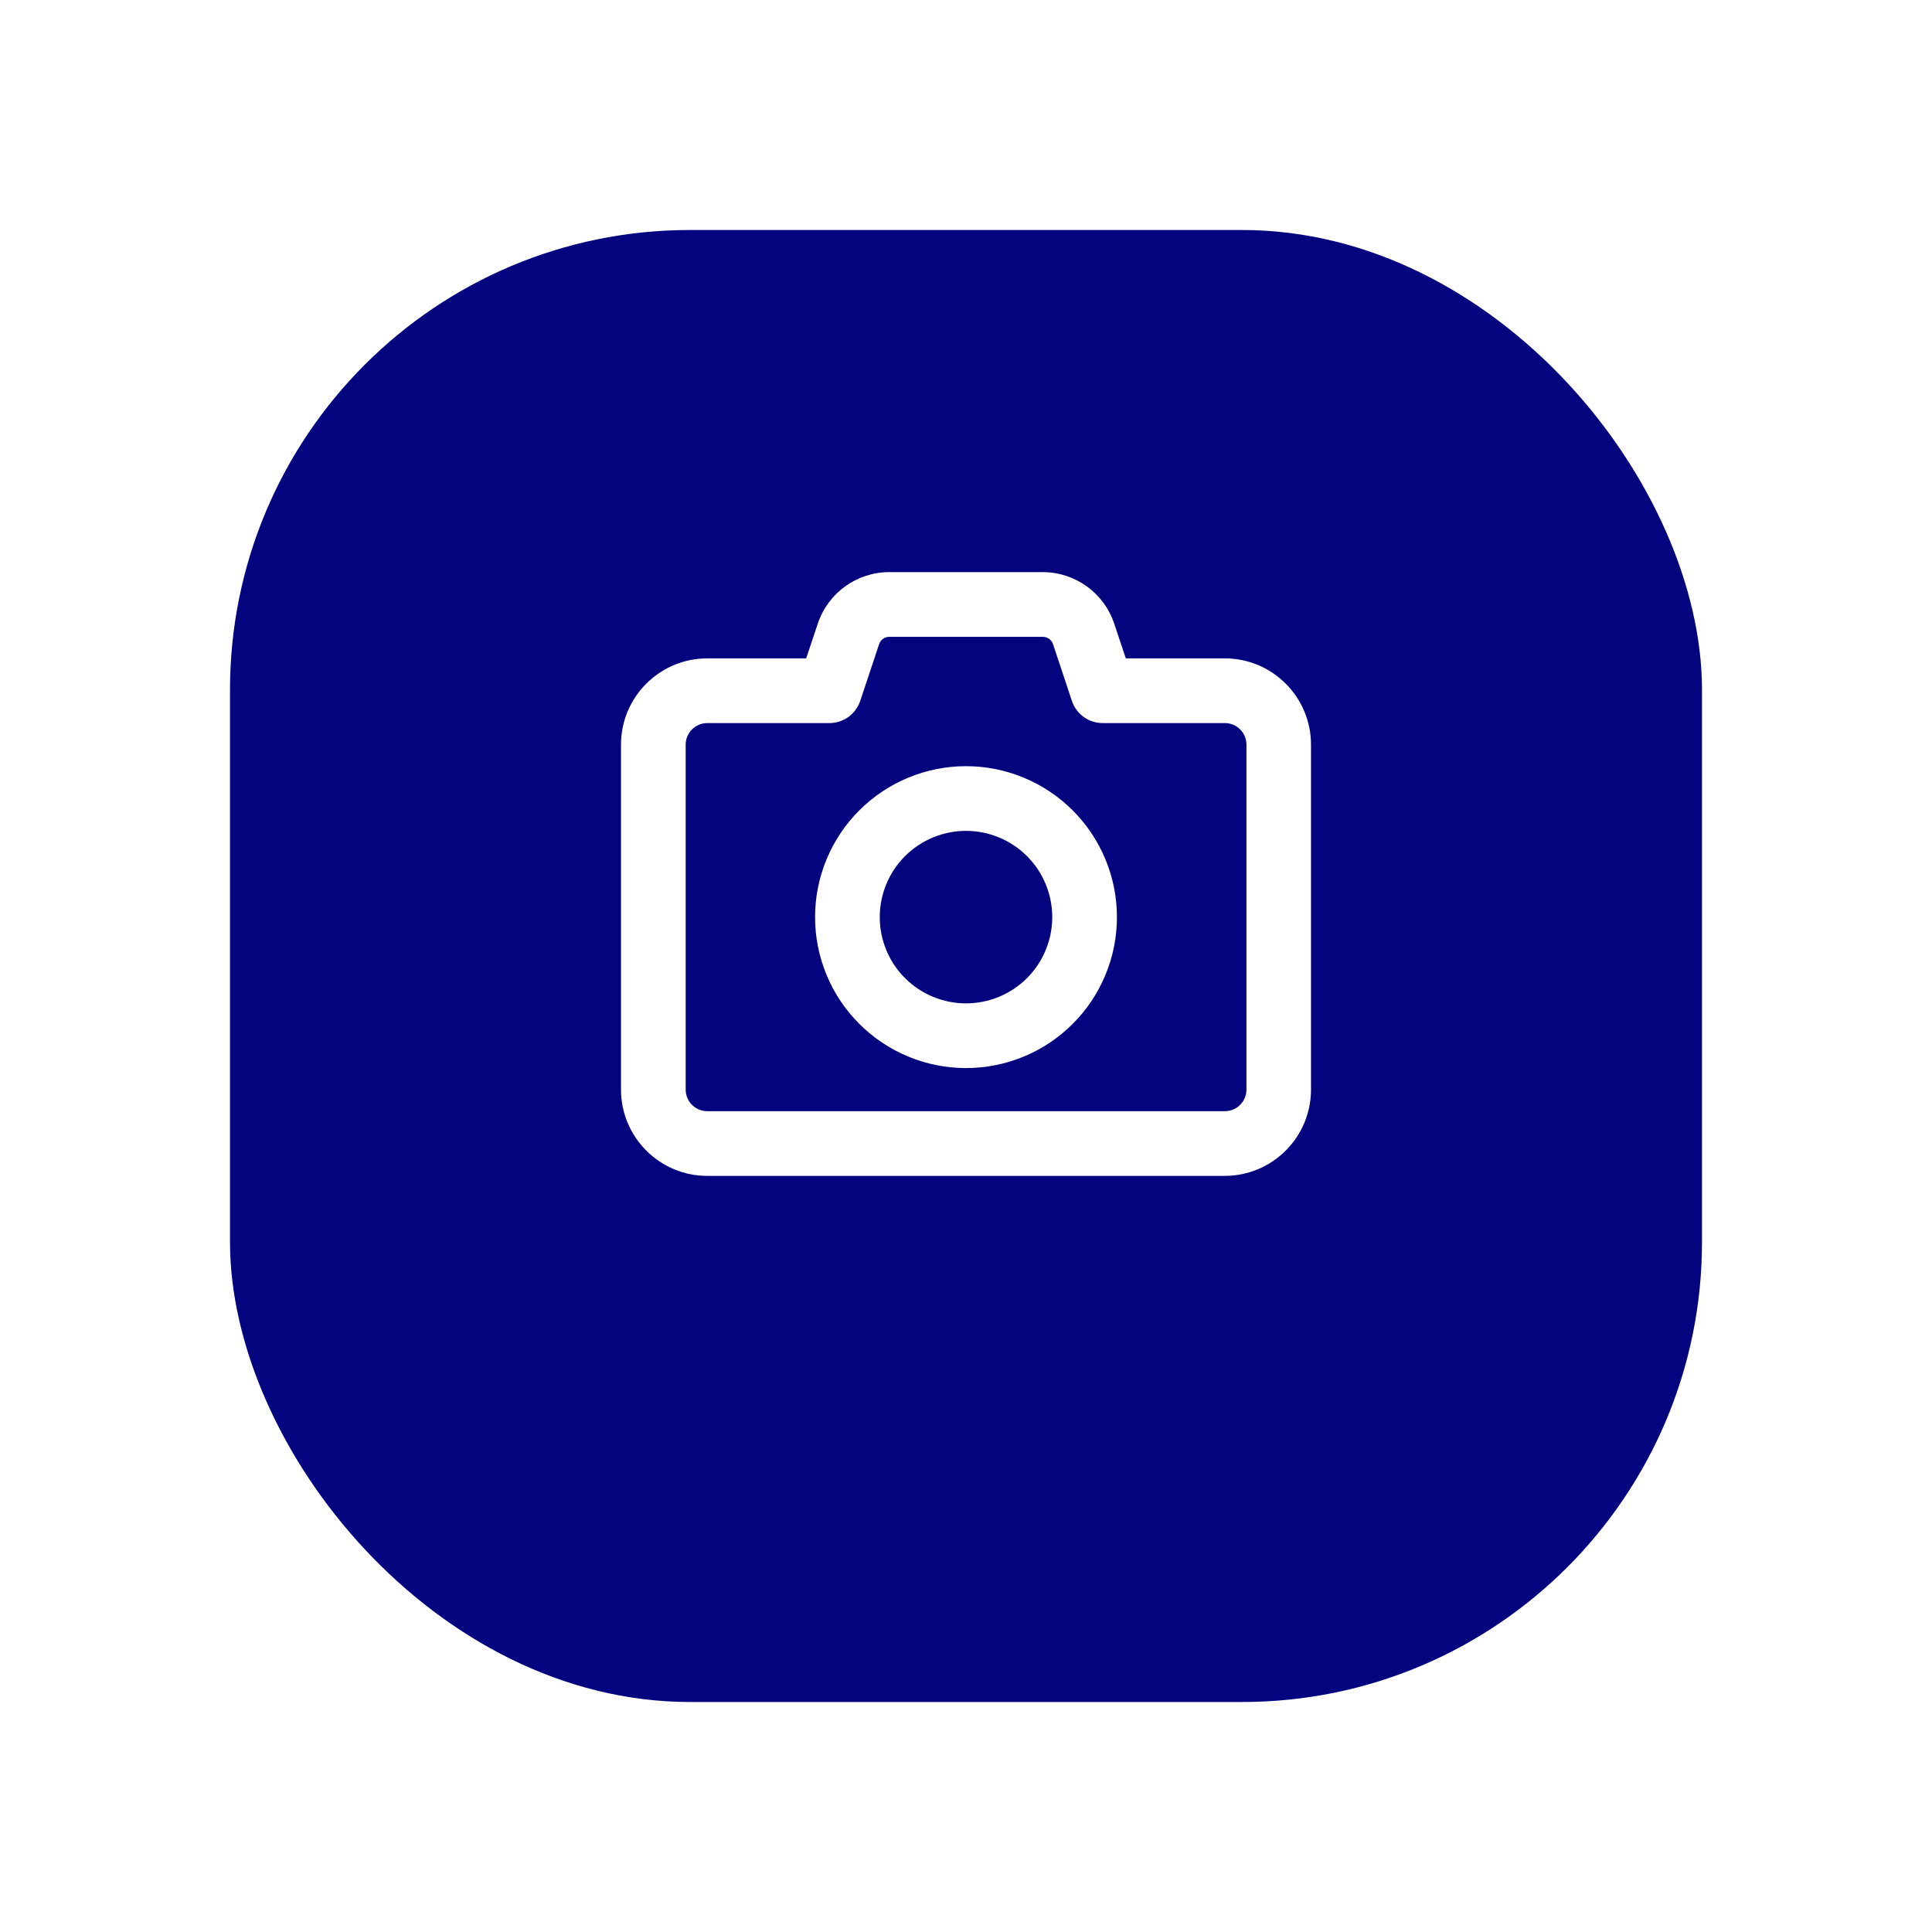
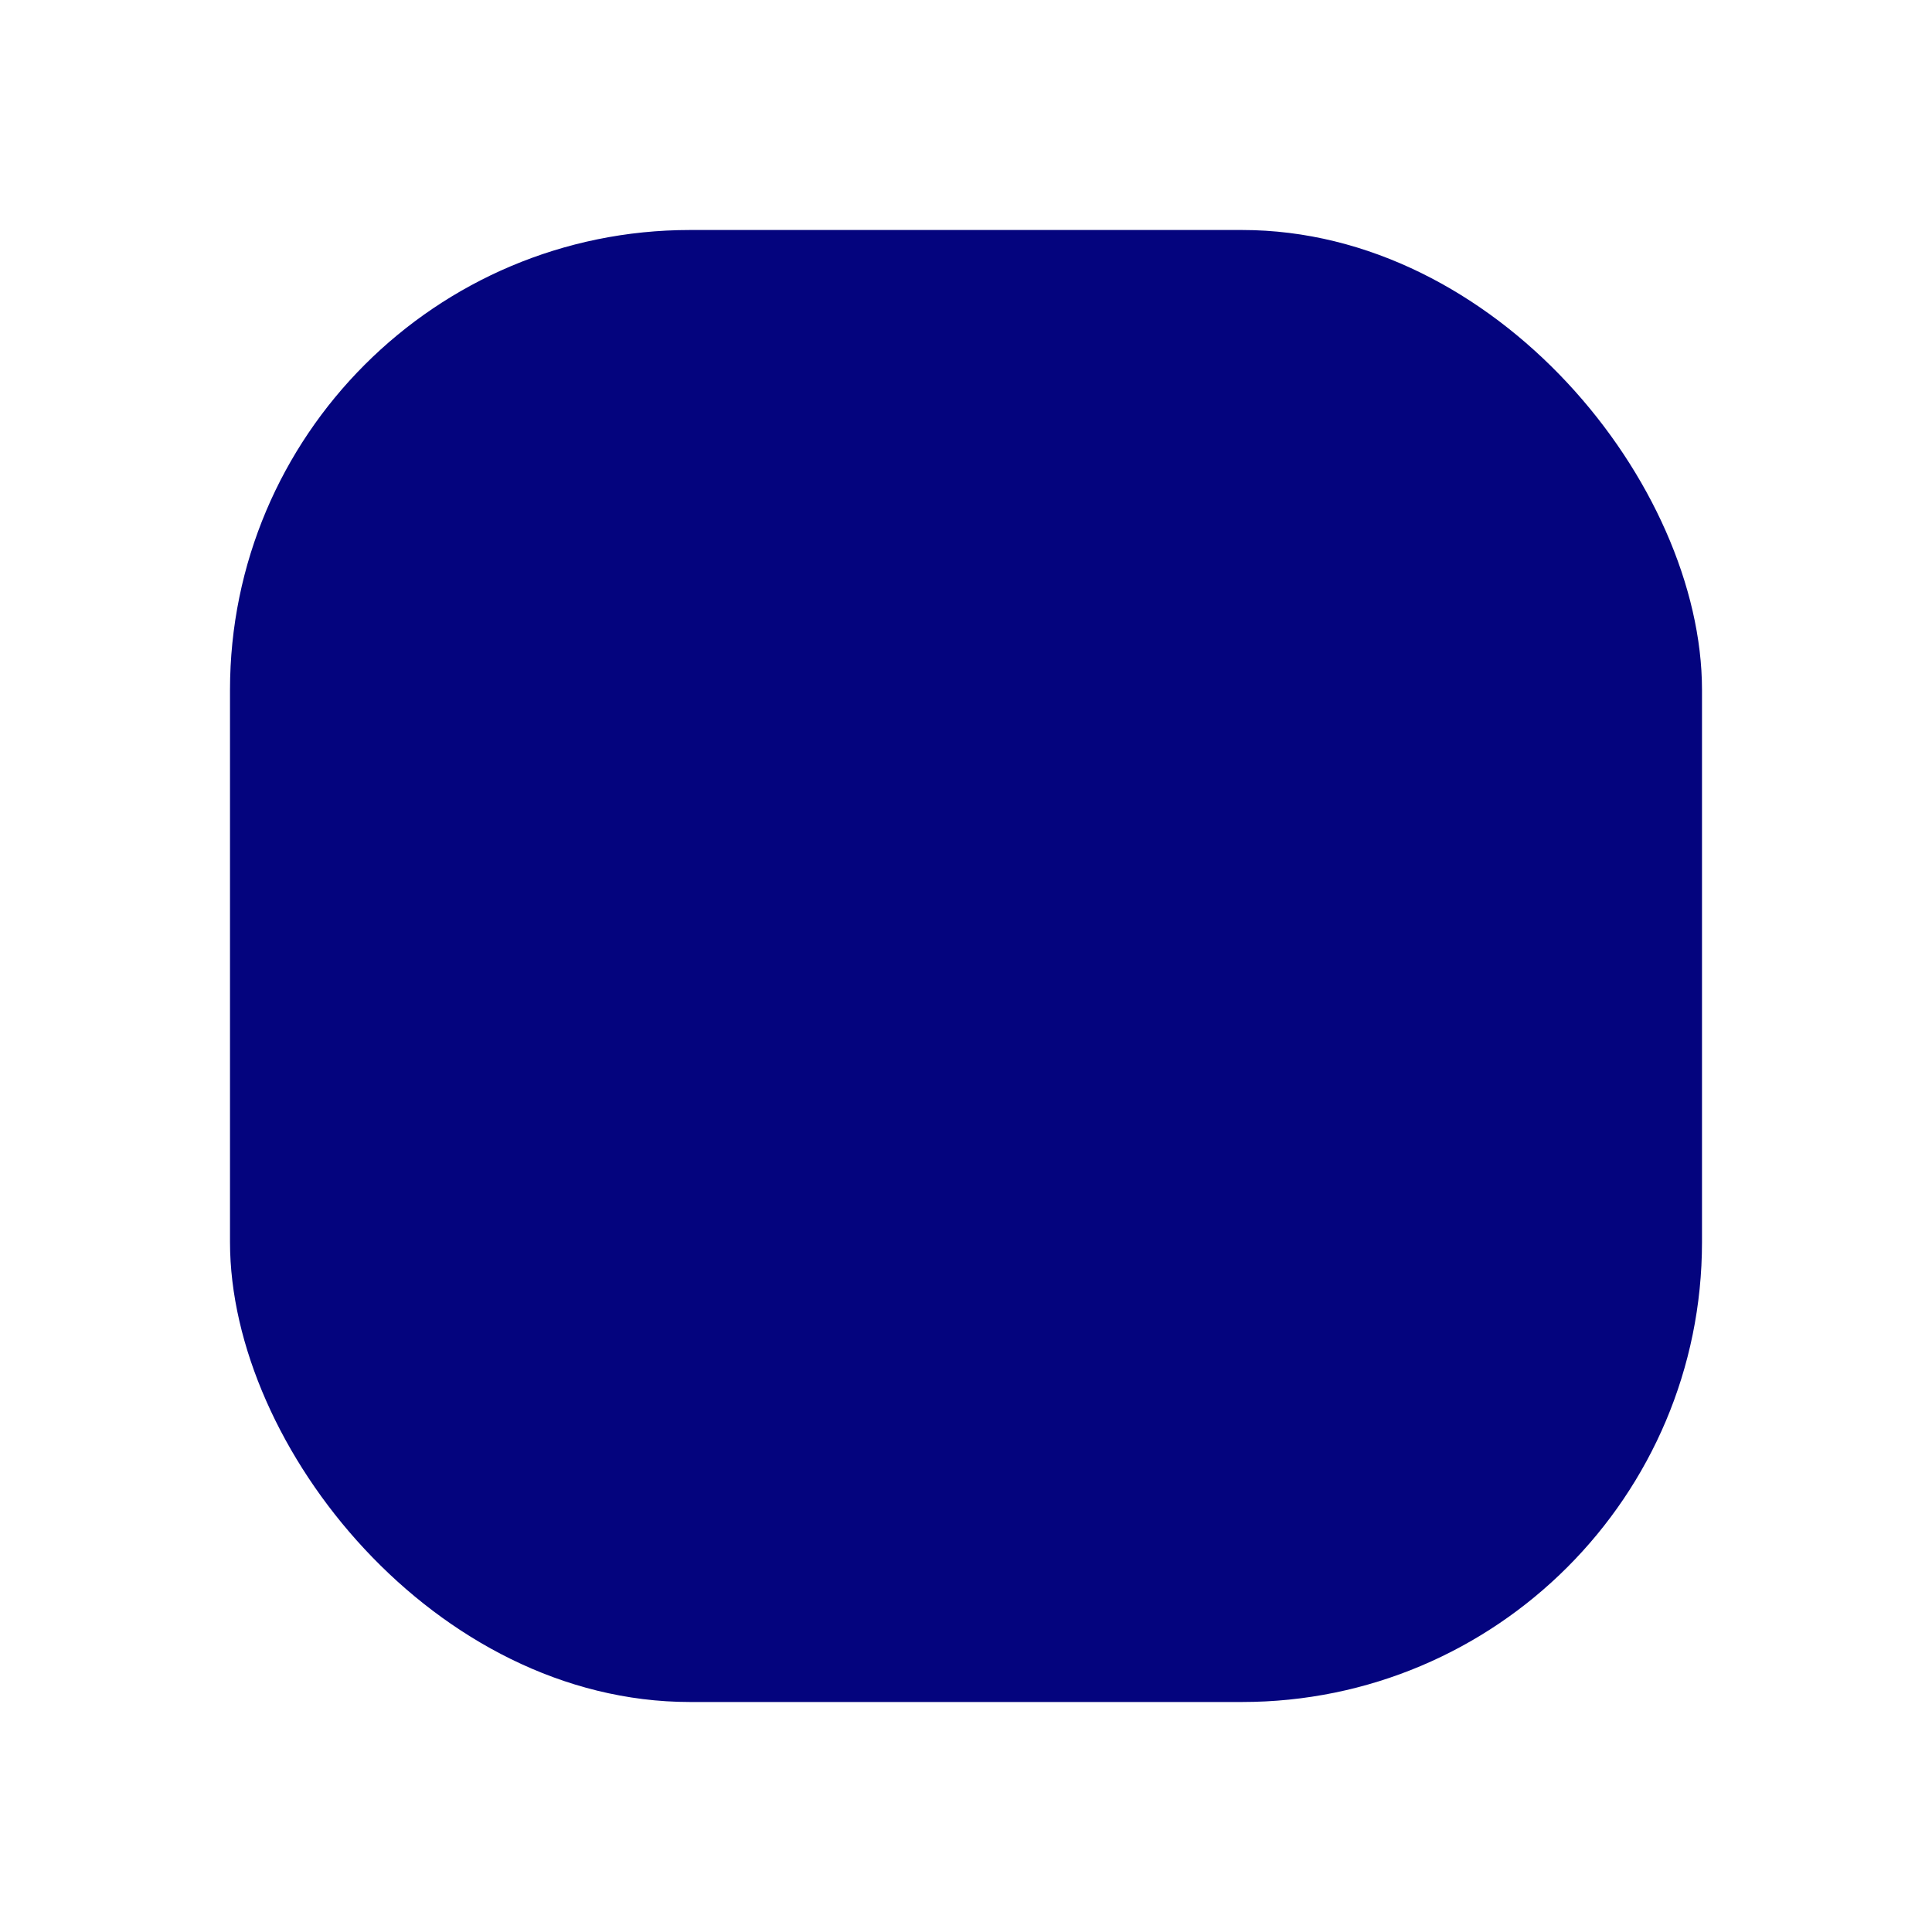
<svg xmlns="http://www.w3.org/2000/svg" width="84" height="84" viewBox="0 0 84 84" fill="none">
  <g filter="url(#filter0_d_17_481)">
    <rect x="10" y="6" width="64" height="64" rx="20" fill="#04047E" />
  </g>
-   <path d="M38.666 24.875C37.254 24.875 36 25.777 35.555 27.119L35.051 28.625H30.75C28.682 28.625 27 30.307 27 32.375V47.375C27 49.443 28.682 51.125 30.75 51.125H53.25C55.318 51.125 57 49.443 57 47.375V32.375C57 30.307 55.318 28.625 53.25 28.625H48.949L48.445 27.119C48 25.777 46.746 24.875 45.334 24.875H38.666ZM38.221 28.01C38.285 27.816 38.461 27.688 38.666 27.688H45.34C45.539 27.688 45.721 27.816 45.785 28.01L46.605 30.477C46.799 31.051 47.332 31.438 47.941 31.438H53.256C53.772 31.438 54.193 31.859 54.193 32.375V47.375C54.193 47.891 53.772 48.312 53.256 48.312H30.75C30.234 48.312 29.812 47.891 29.812 47.375V32.375C29.812 31.859 30.234 31.438 30.75 31.438H36.065C36.668 31.438 37.207 31.051 37.4 30.477L38.221 28.01ZM42 46.438C42.862 46.438 43.715 46.268 44.511 45.938C45.308 45.608 46.031 45.125 46.64 44.515C47.25 43.906 47.733 43.183 48.063 42.386C48.393 41.59 48.562 40.737 48.562 39.875C48.562 39.013 48.393 38.16 48.063 37.364C47.733 36.567 47.25 35.844 46.64 35.235C46.031 34.625 45.308 34.142 44.511 33.812C43.715 33.482 42.862 33.312 42 33.312C41.138 33.312 40.285 33.482 39.489 33.812C38.692 34.142 37.969 34.625 37.36 35.235C36.75 35.844 36.267 36.567 35.937 37.364C35.607 38.16 35.438 39.013 35.438 39.875C35.438 40.737 35.607 41.59 35.937 42.386C36.267 43.183 36.75 43.906 37.36 44.515C37.969 45.125 38.692 45.608 39.489 45.938C40.285 46.268 41.138 46.438 42 46.438ZM38.25 39.875C38.25 38.88 38.645 37.927 39.348 37.223C40.052 36.52 41.005 36.125 42 36.125C42.995 36.125 43.948 36.52 44.652 37.223C45.355 37.927 45.75 38.88 45.75 39.875C45.75 40.87 45.355 41.823 44.652 42.527C43.948 43.23 42.995 43.625 42 43.625C41.005 43.625 40.052 43.23 39.348 42.527C38.645 41.823 38.25 40.87 38.25 39.875Z" fill="white" />
  <defs>
    <filter id="filter0_d_17_481" x="0" y="0" width="84" height="84" filterUnits="userSpaceOnUse" color-interpolation-filters="sRGB">
      <feFlood flood-opacity="0" result="BackgroundImageFix" />
      <feColorMatrix in="SourceAlpha" type="matrix" values="0 0 0 0 0 0 0 0 0 0 0 0 0 0 0 0 0 0 127 0" result="hardAlpha" />
      <feOffset dy="4" />
      <feGaussianBlur stdDeviation="5" />
      <feComposite in2="hardAlpha" operator="out" />
      <feColorMatrix type="matrix" values="0 0 0 0 0 0 0 0 0 0 0 0 0 0 0 0 0 0 0.1 0" />
      <feBlend mode="normal" in2="BackgroundImageFix" result="effect1_dropShadow_17_481" />
      <feBlend mode="normal" in="SourceGraphic" in2="effect1_dropShadow_17_481" result="shape" />
    </filter>
  </defs>
</svg>